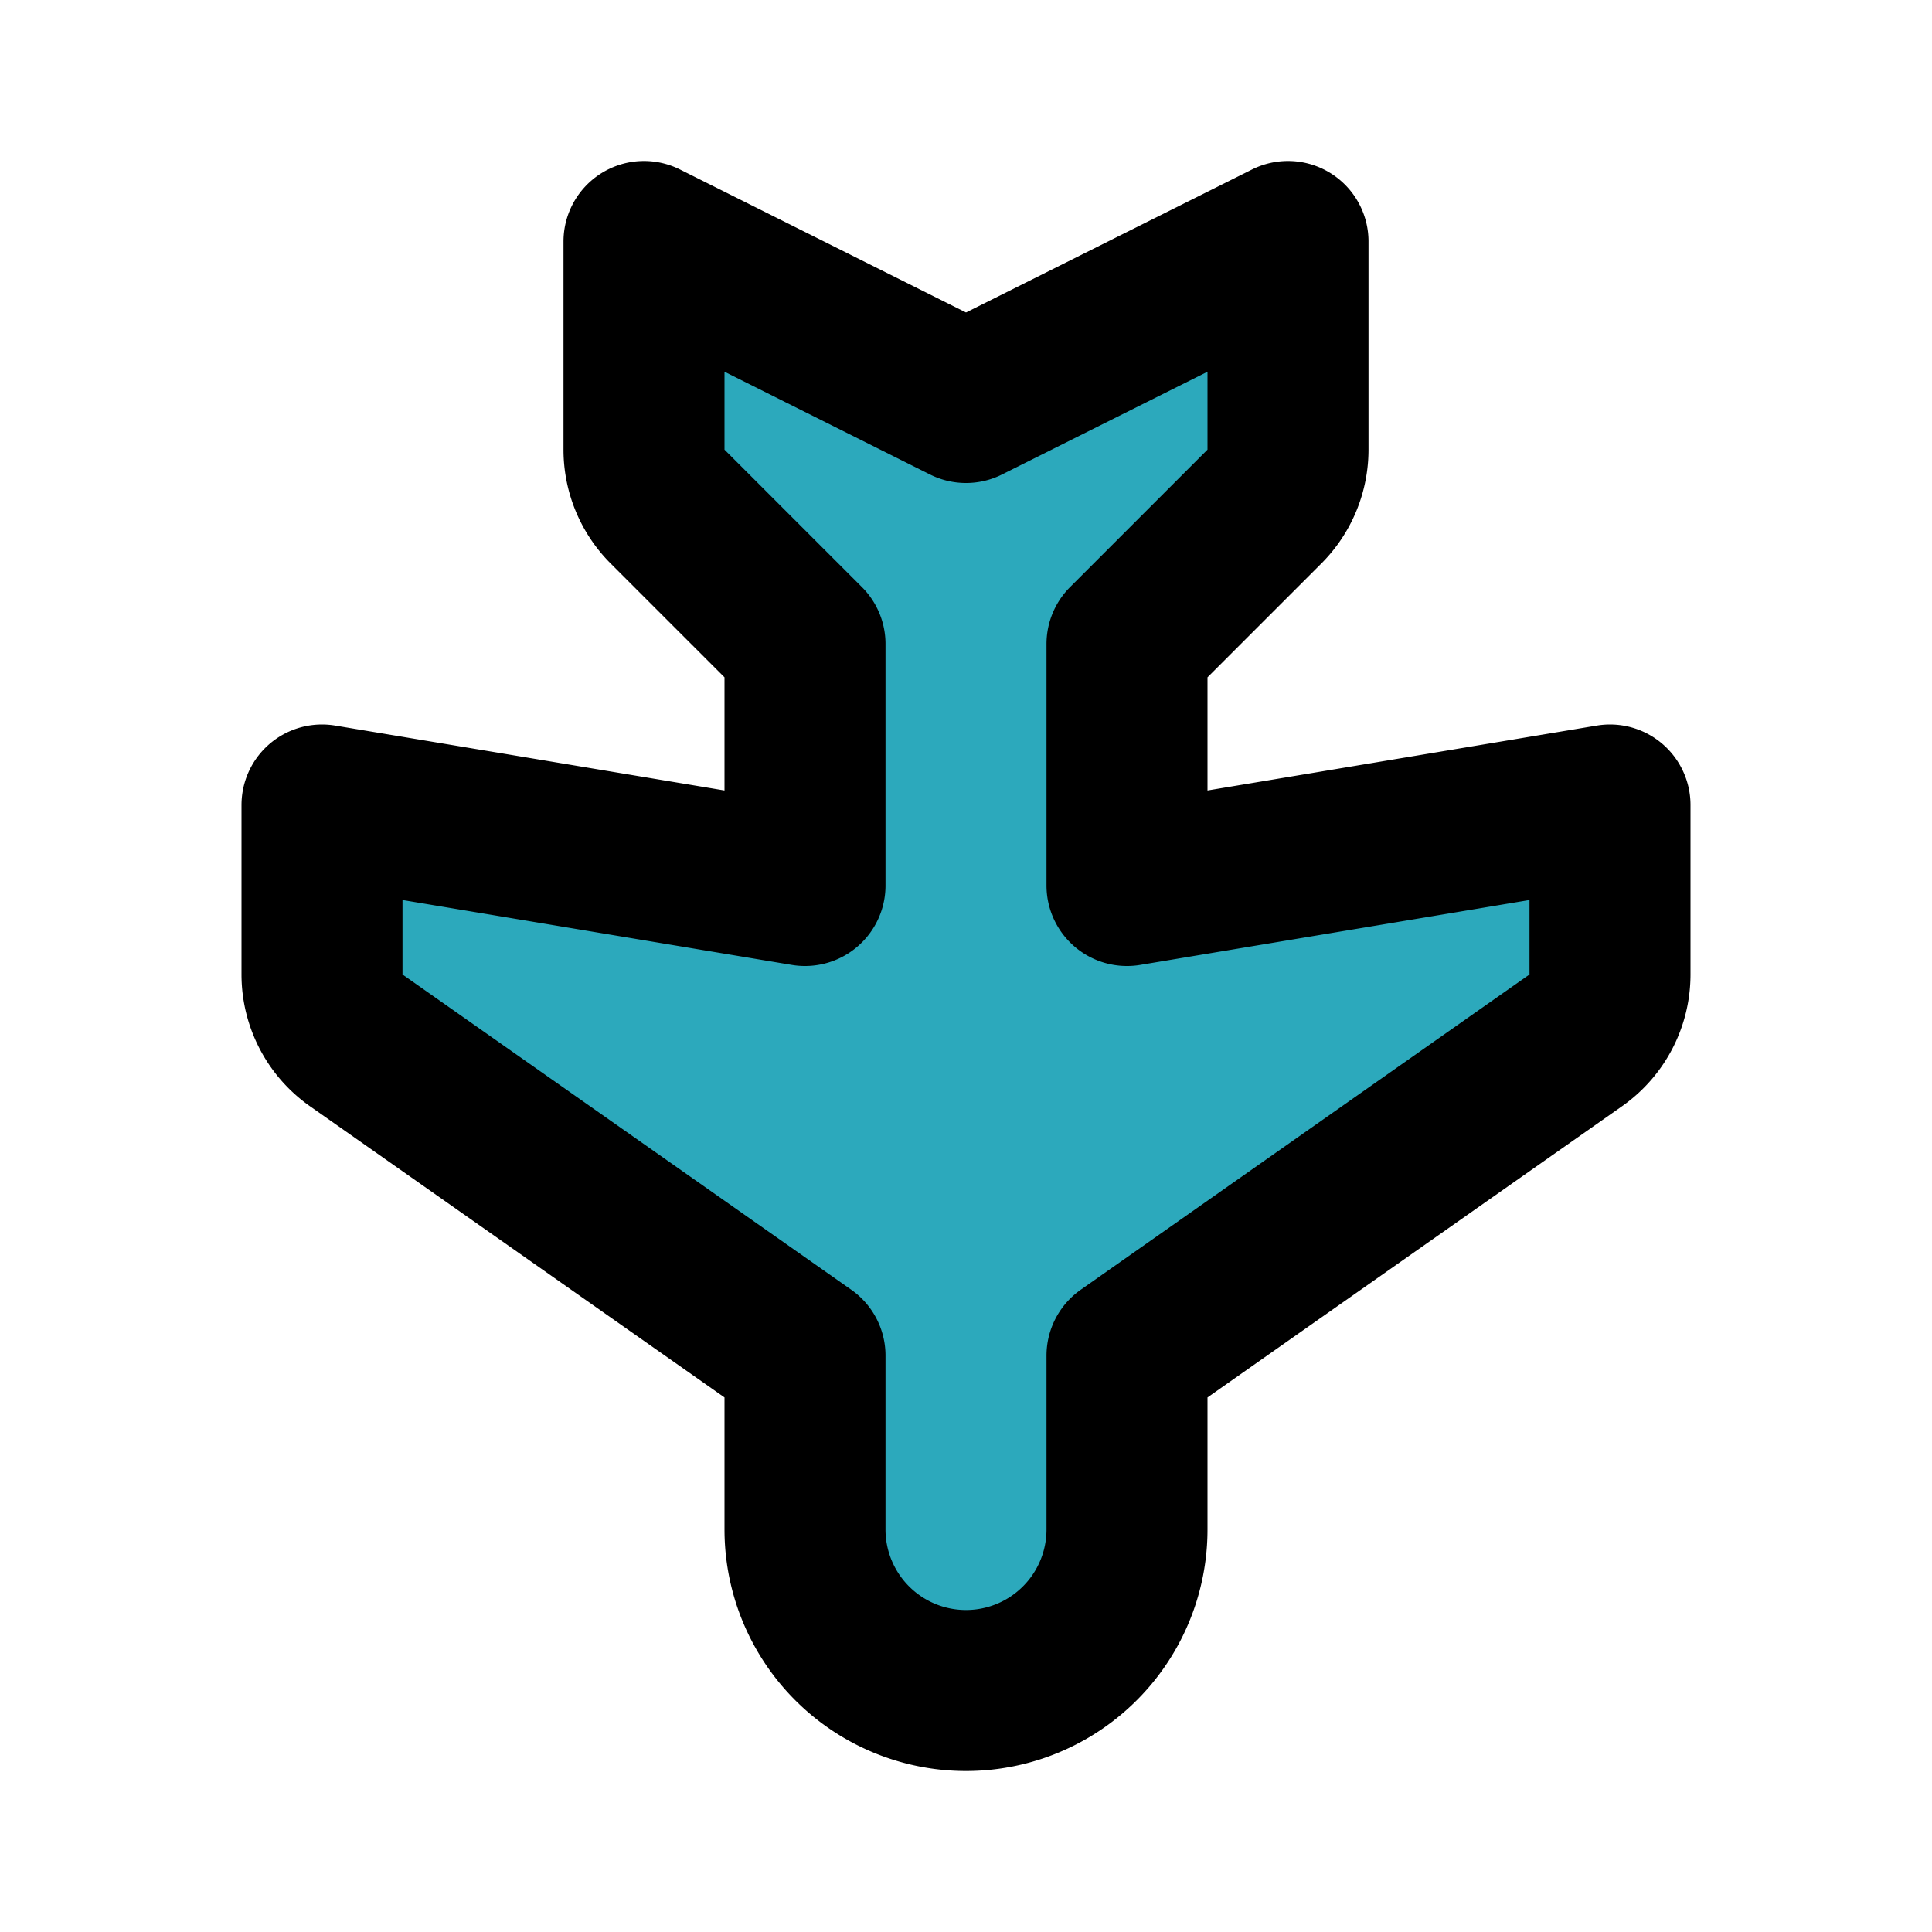
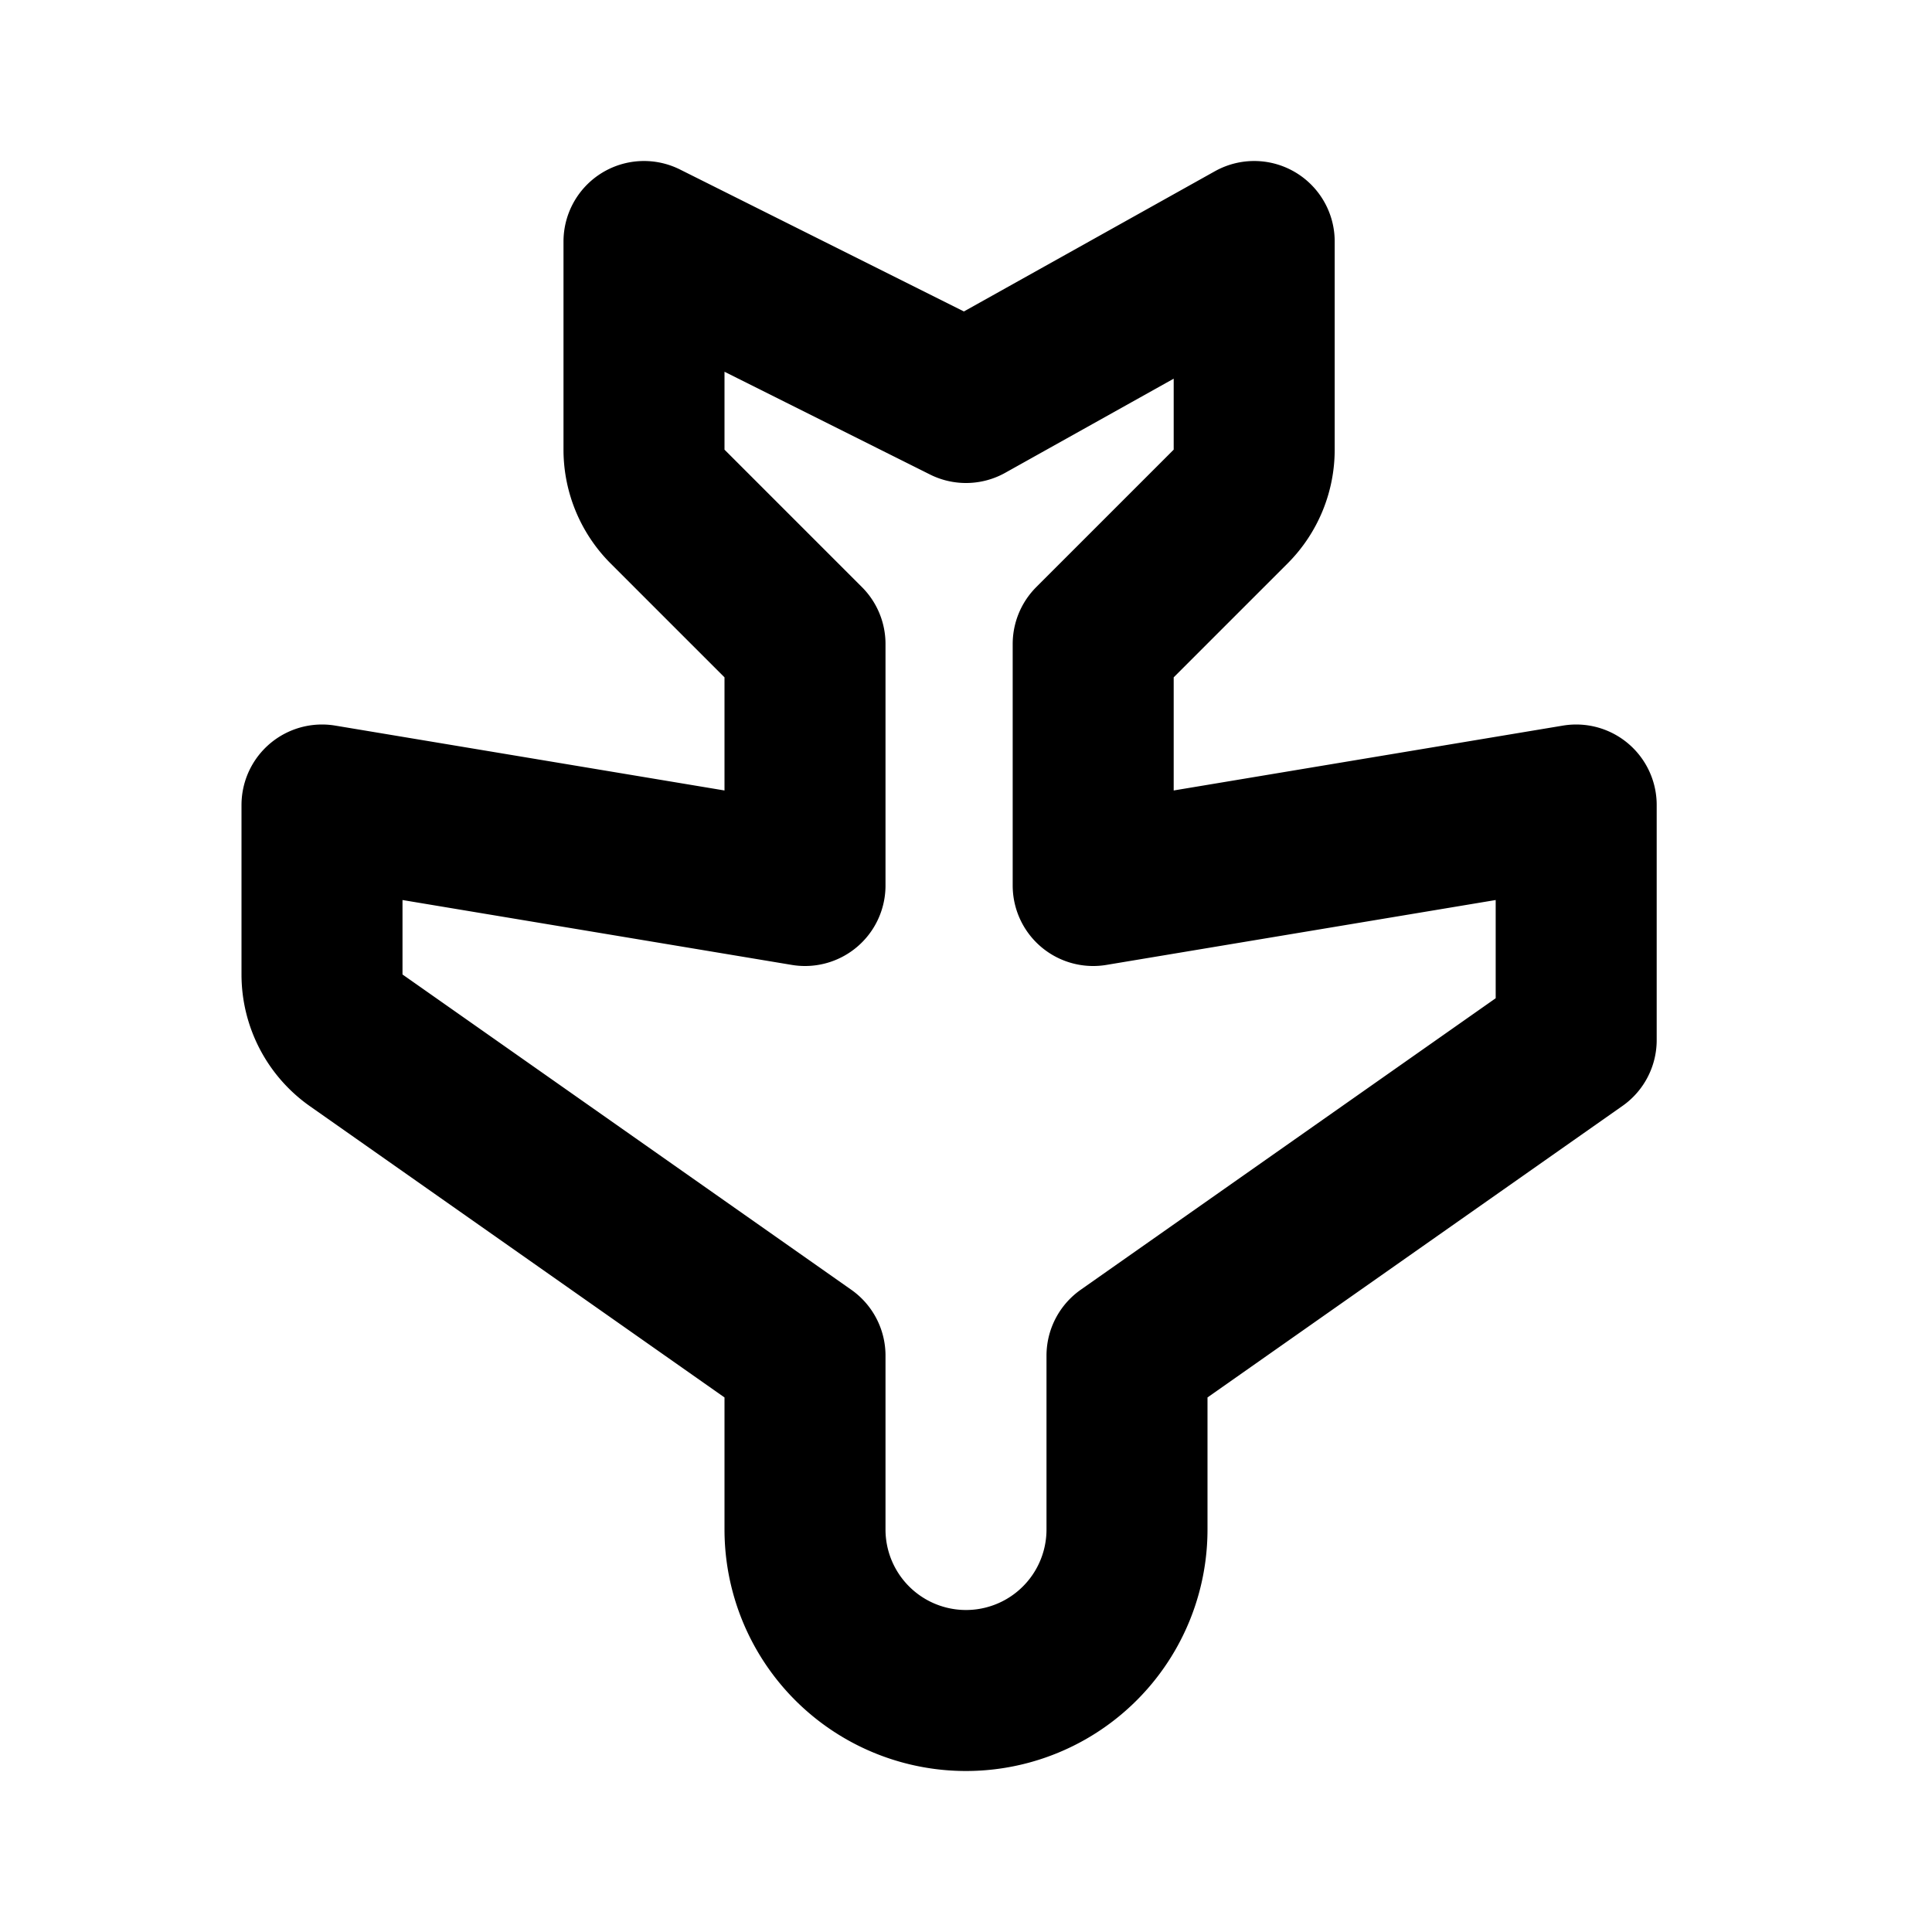
<svg xmlns="http://www.w3.org/2000/svg" fill="#000000" width="800px" height="800px" viewBox="0 0 24 24" id="airplane-2" data-name="Flat Line" class="icon flat-line">
-   <path id="secondary" d="M4,10v2.11a1,1,0,0,0,.42.81L10,16.84V19a2,2,0,0,0,2,2h0a2,2,0,0,0,2-2V16.84l5.58-3.92a1,1,0,0,0,.42-.81V10l-6,1V8l1.71-1.71a1,1,0,0,0,.29-.7V3L12,5,8,3V5.59a1,1,0,0,0,.29.7L10,8v3Z" style="fill: rgb(44, 169, 188); stroke-width: 2;" />
-   <path id="primary" d="M4,10v2.11a1,1,0,0,0,.42.81L10,16.84V19a2,2,0,0,0,2,2h0a2,2,0,0,0,2-2V16.84l5.58-3.92a1,1,0,0,0,.42-.81V10l-6,1V8l1.71-1.71a1,1,0,0,0,.29-.7V3L12,5,8,3V5.59a1,1,0,0,0,.29.7L10,8v3Z" style="fill: none; stroke: rgb(0, 0, 0); stroke-linecap: round; stroke-linejoin: round; stroke-width: 2;" />
+   <path id="primary" d="M4,10v2.11a1,1,0,0,0,.42.81L10,16.84V19a2,2,0,0,0,2,2h0a2,2,0,0,0,2-2V16.84l5.58-3.92V10l-6,1V8l1.71-1.71a1,1,0,0,0,.29-.7V3L12,5,8,3V5.59a1,1,0,0,0,.29.7L10,8v3Z" style="fill: none; stroke: rgb(0, 0, 0); stroke-linecap: round; stroke-linejoin: round; stroke-width: 2;" />
</svg>